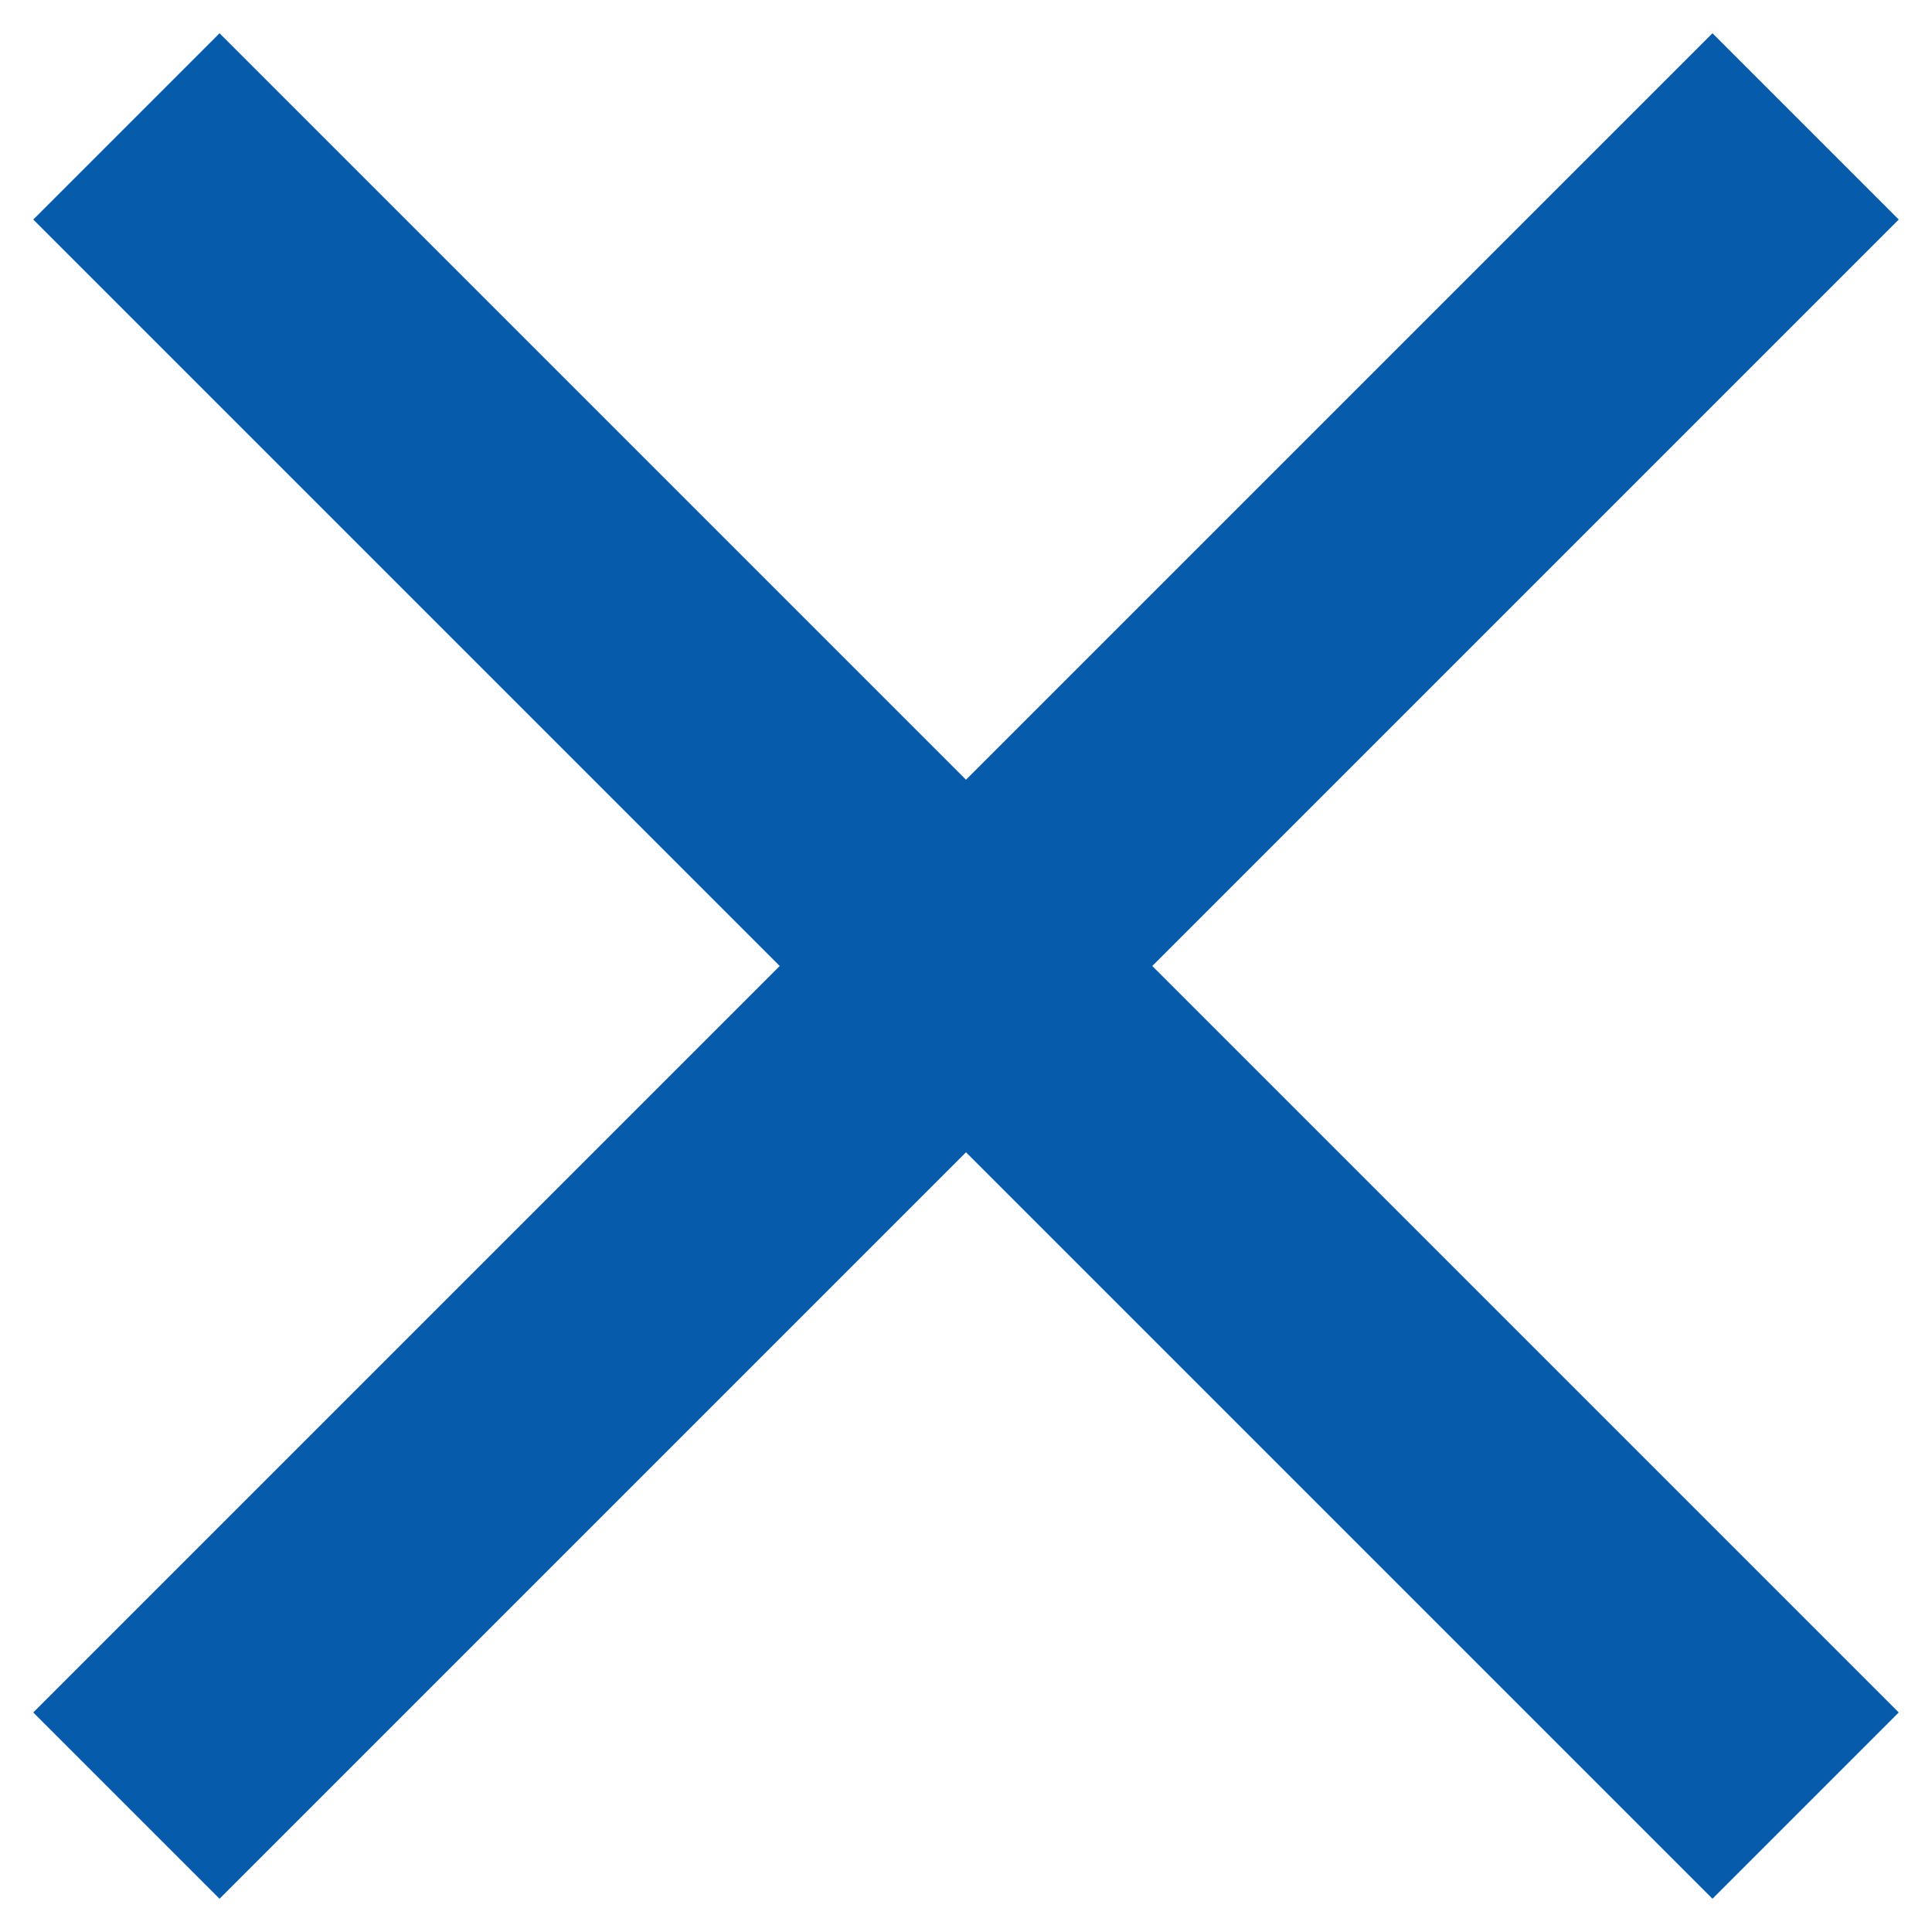
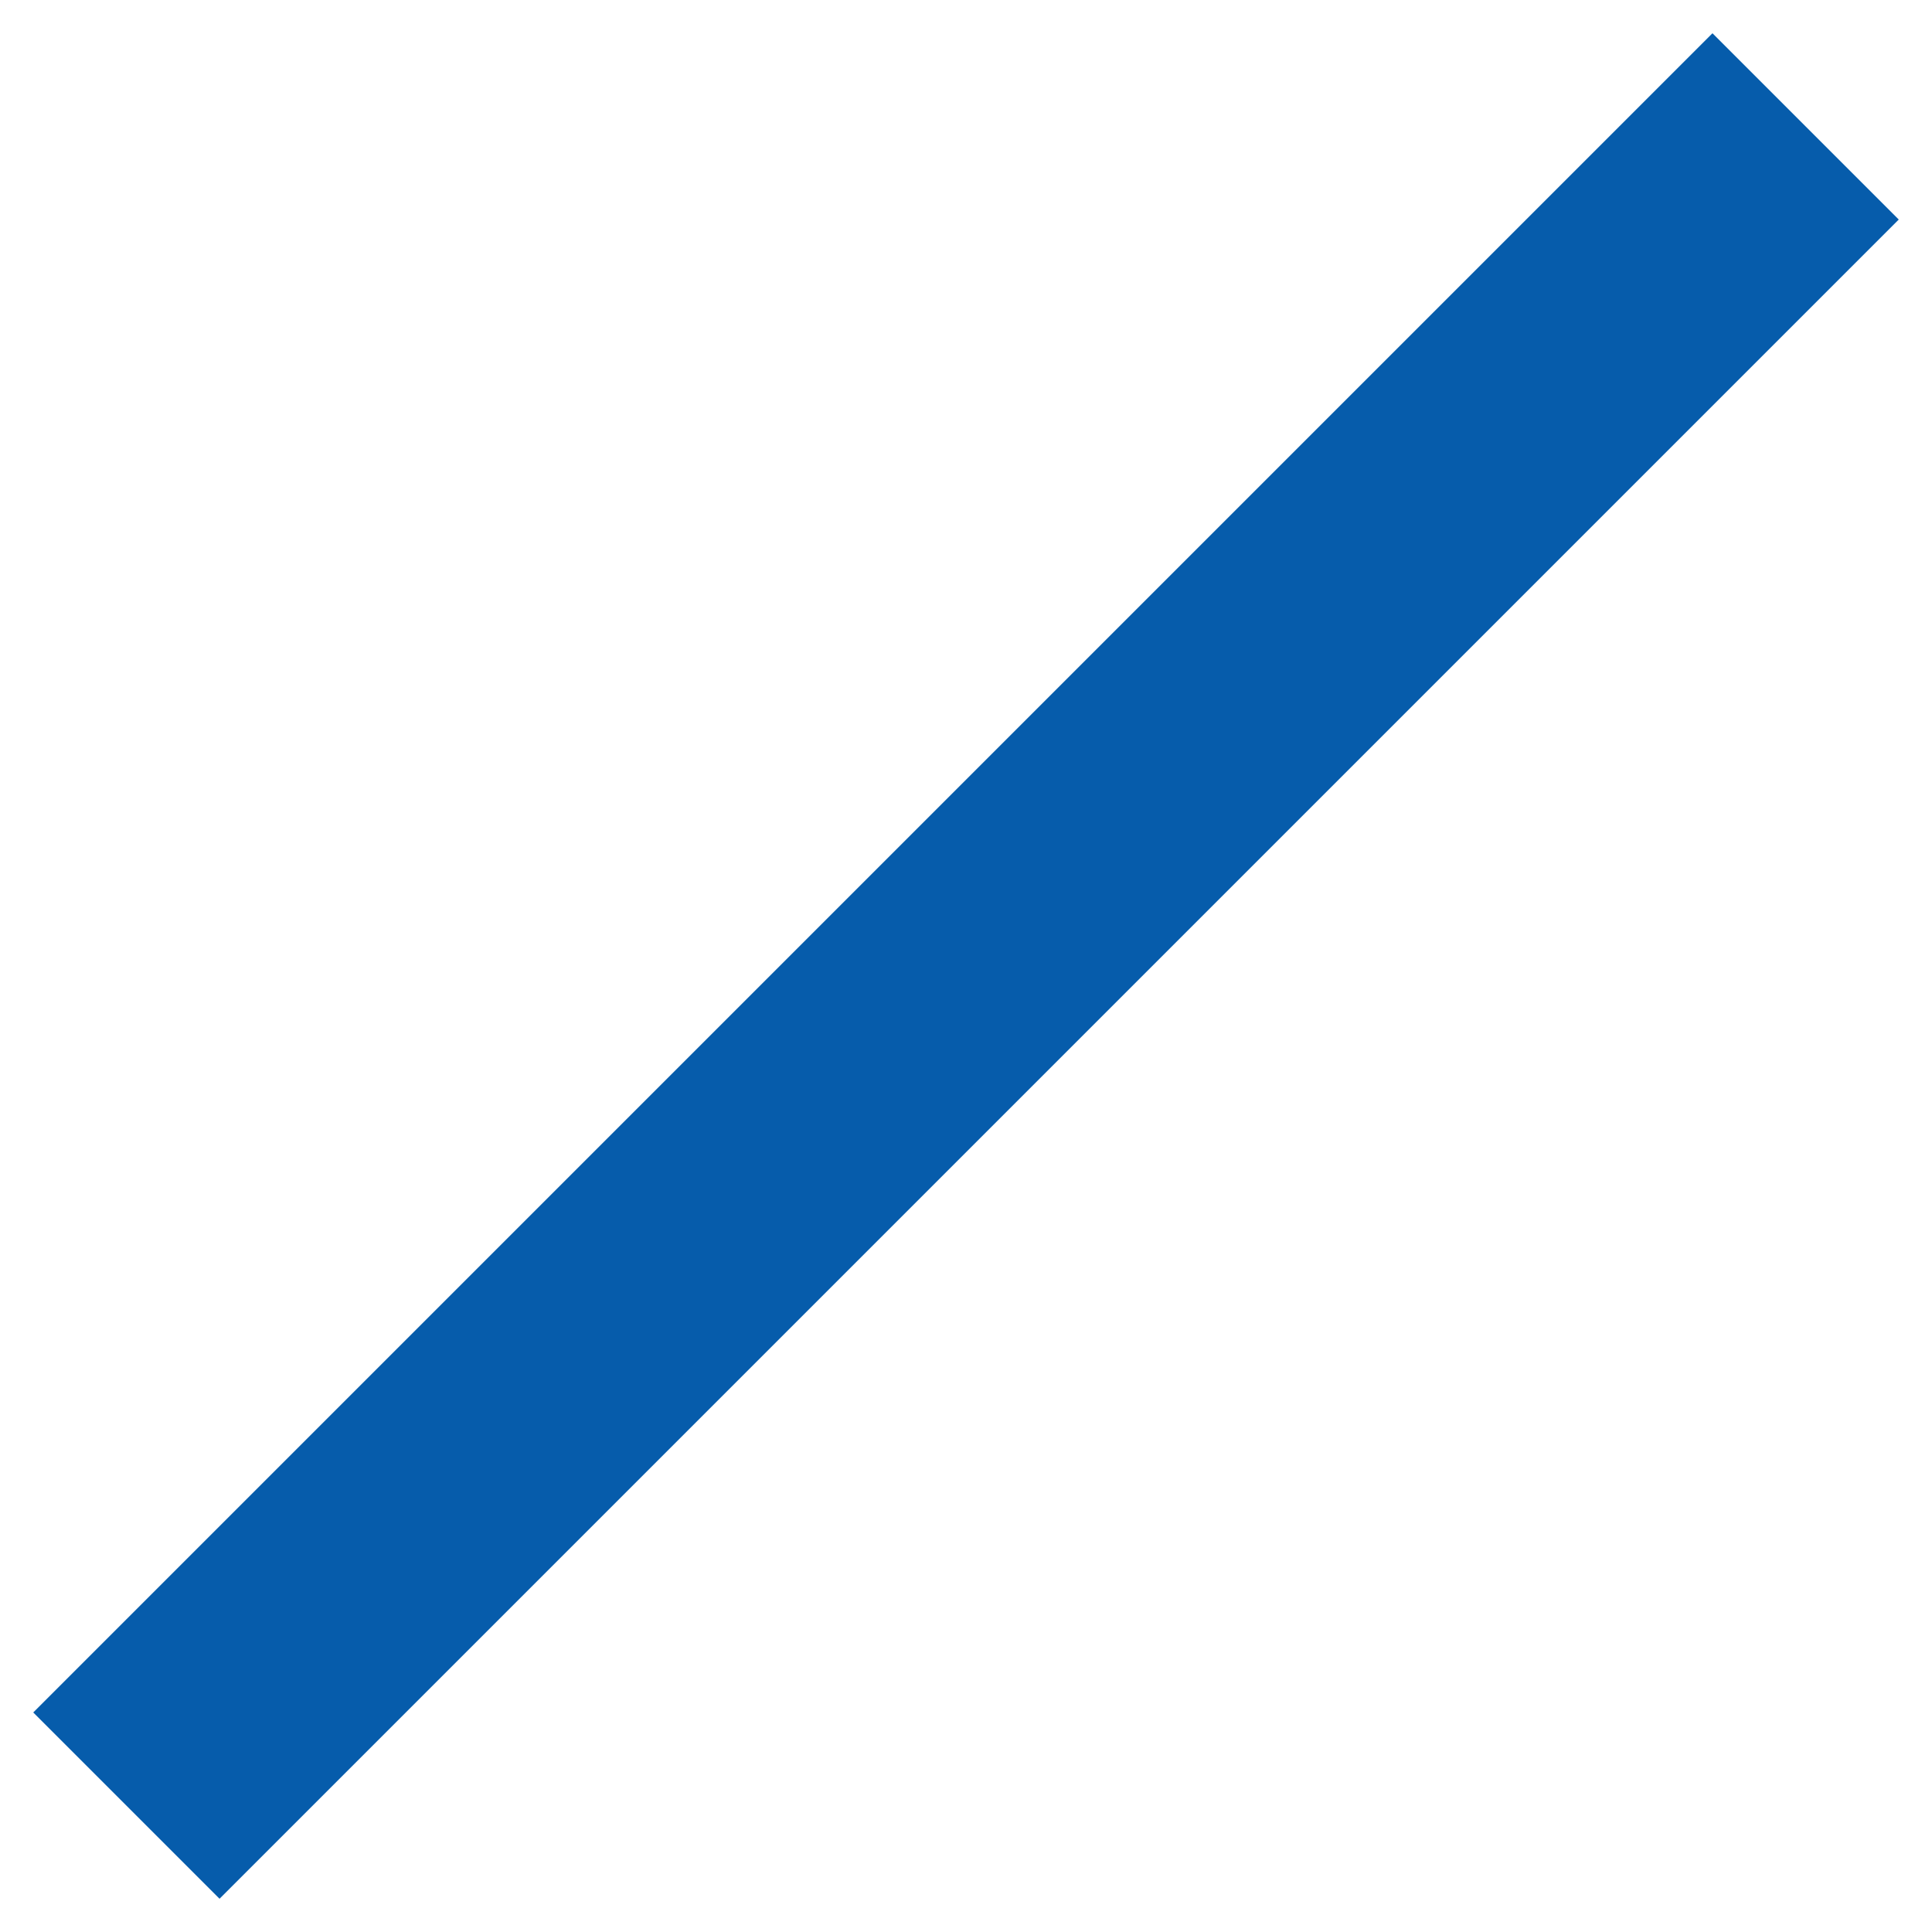
<svg xmlns="http://www.w3.org/2000/svg" width="22" height="22" viewBox="0 0 22 22" fill="none">
  <g id="Group">
    <path id="Line Copy" d="M19.5 2.5L2.5 19.5" stroke="#065CAB" stroke-width="3" stroke-linecap="square" />
-     <path id="Line" d="M2.5 2.5L19.5 19.5" stroke="#065CAB" stroke-width="3" stroke-linecap="square" />
  </g>
</svg>